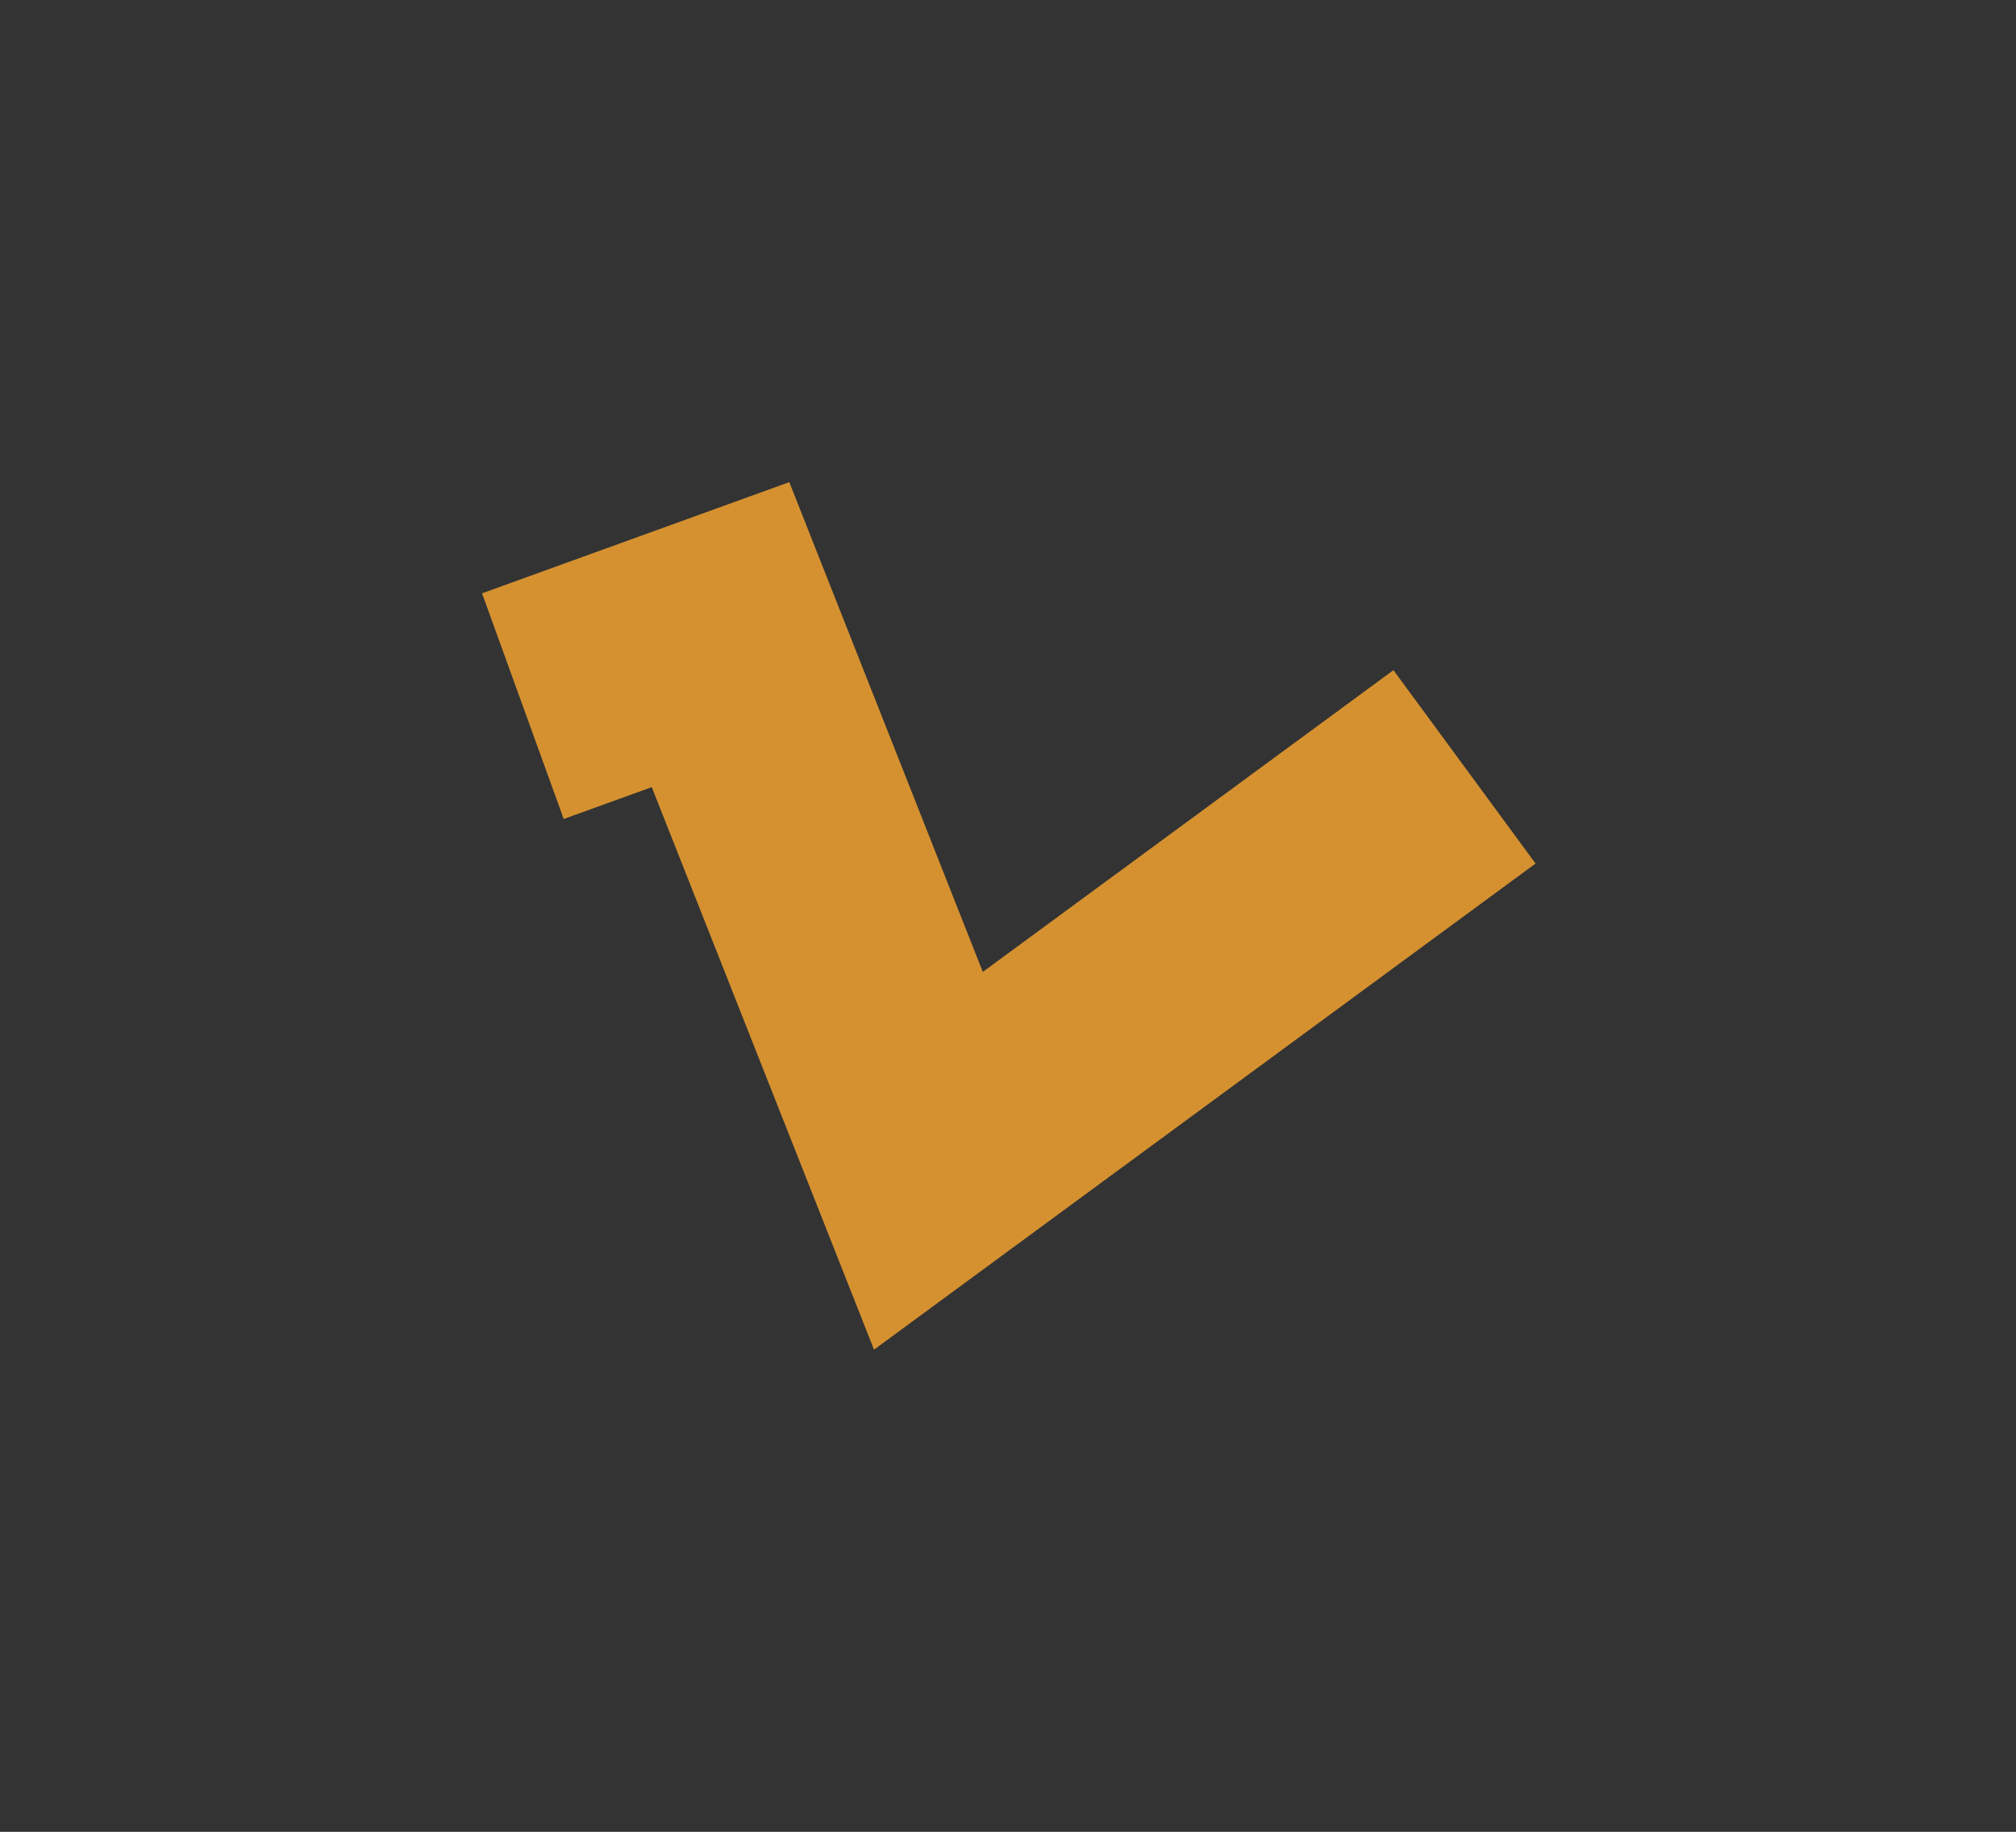
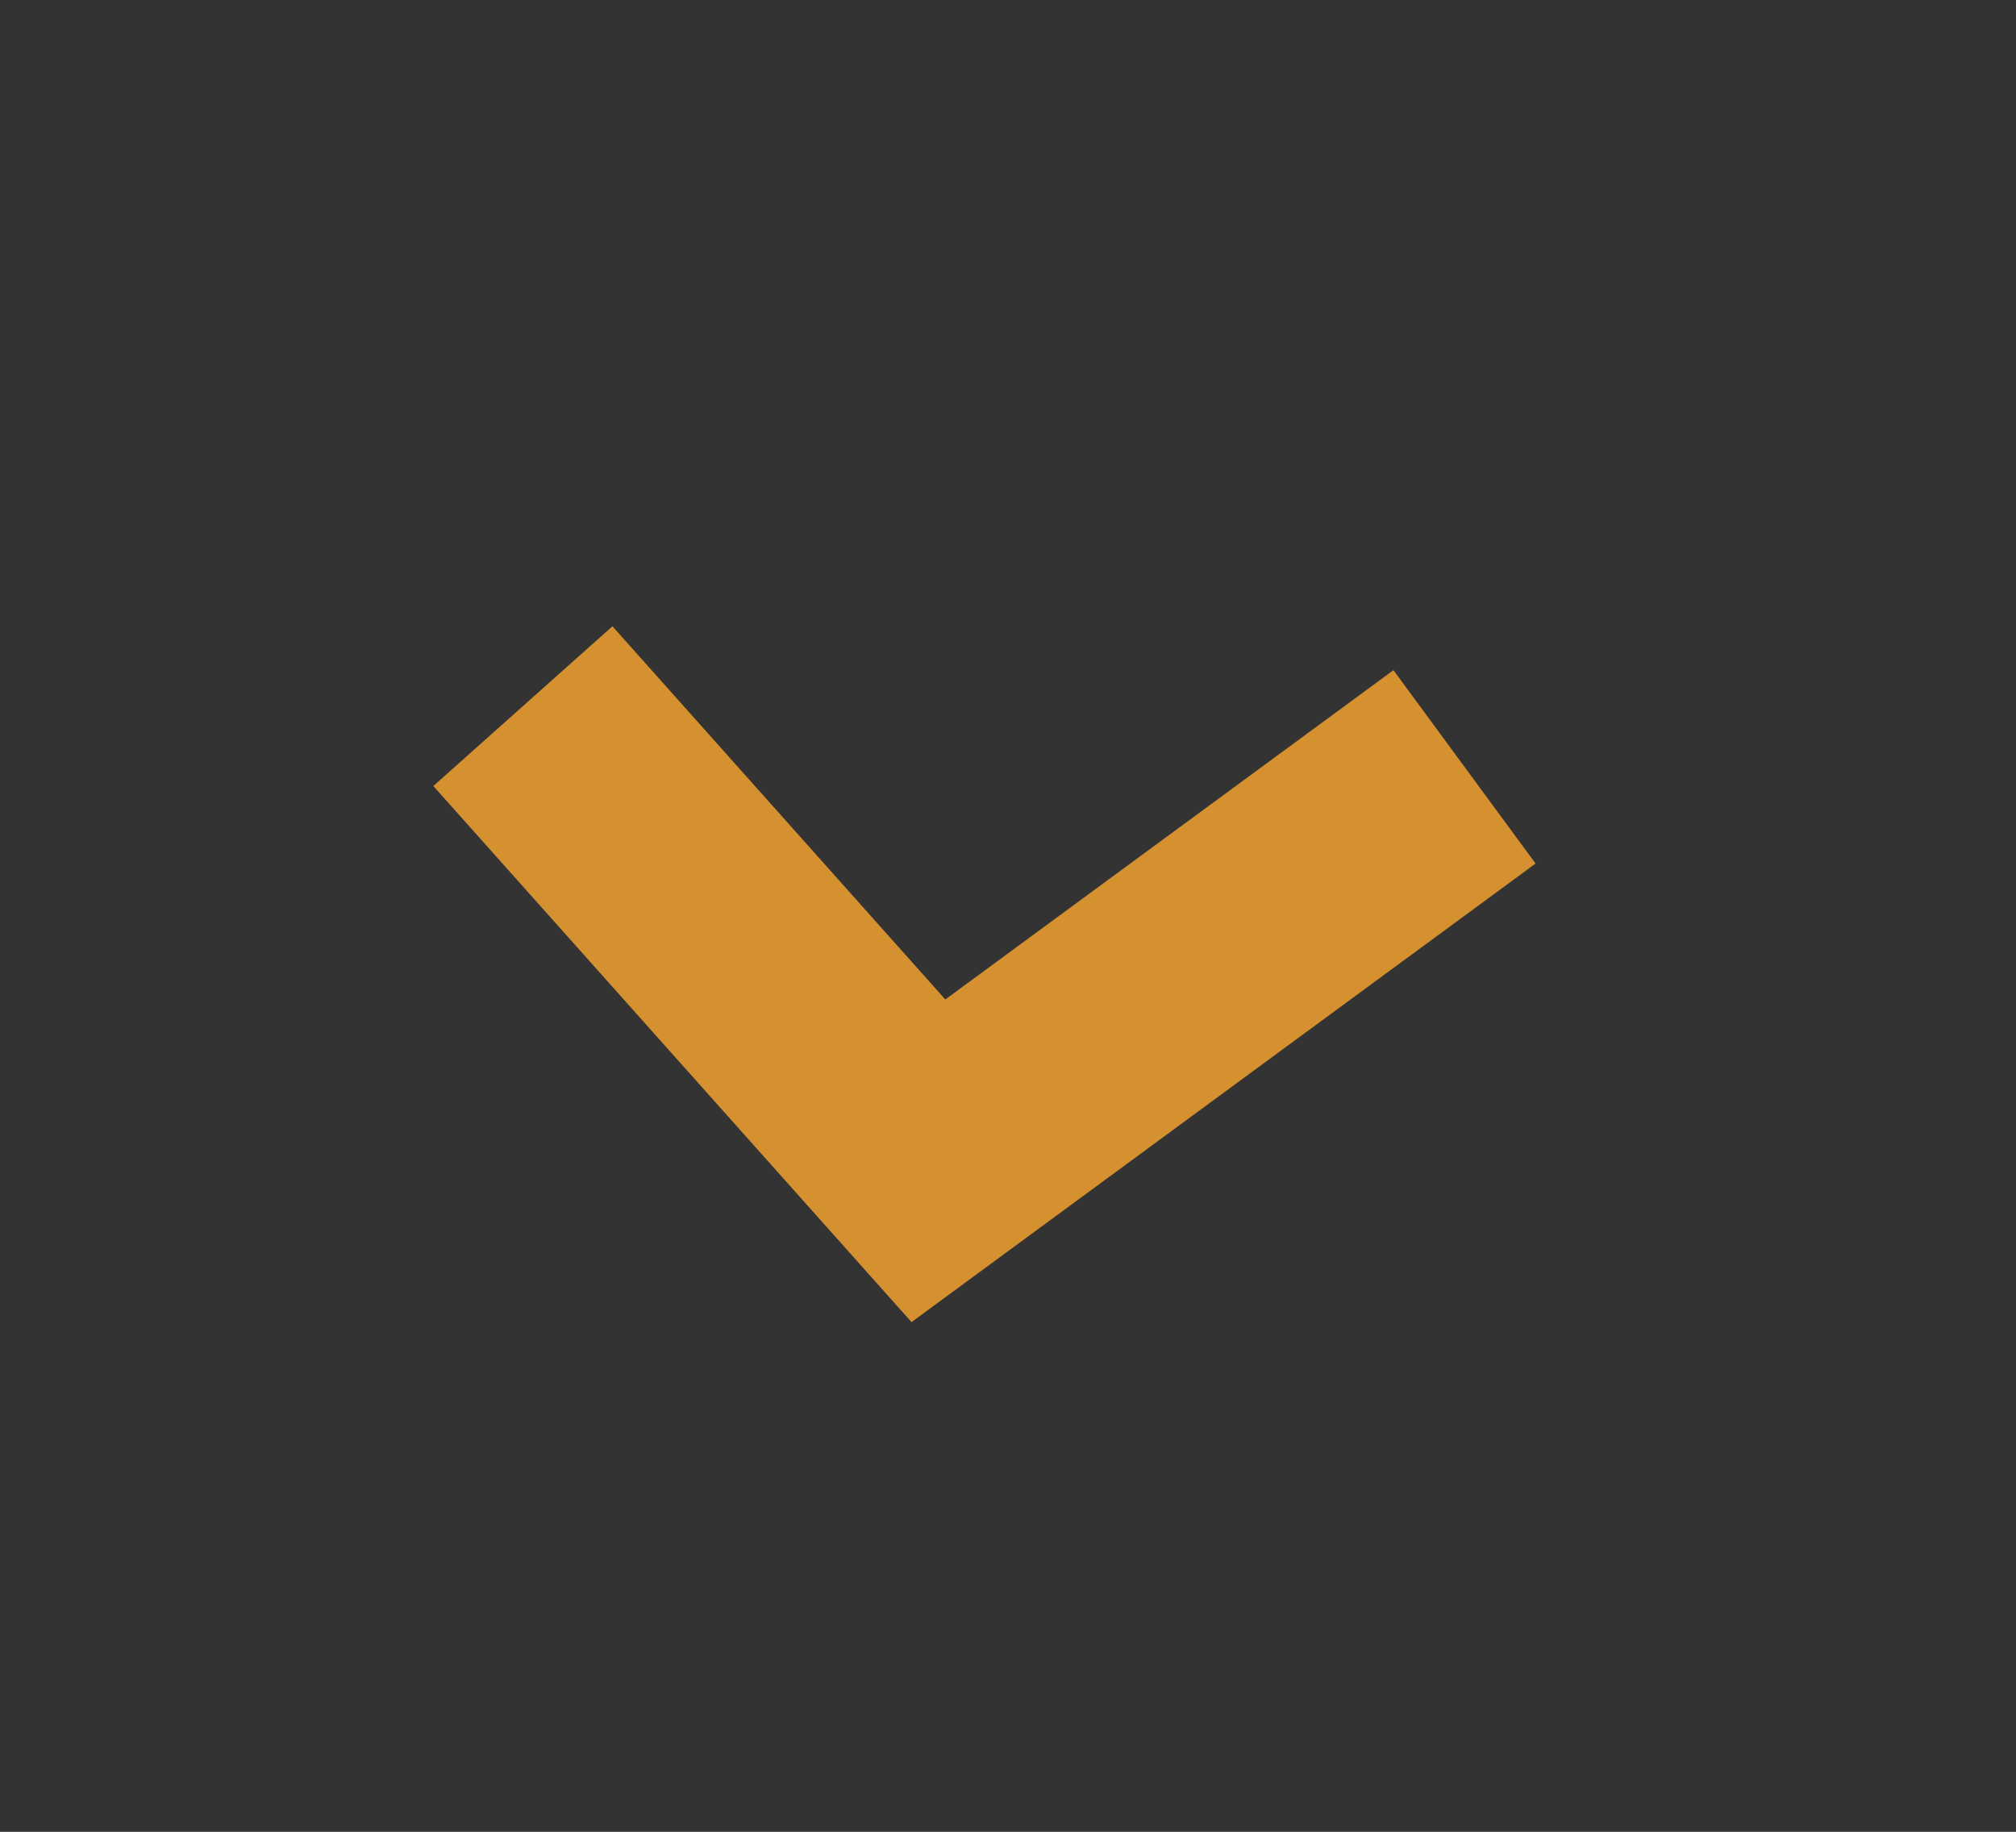
<svg xmlns="http://www.w3.org/2000/svg" width="504" height="458" viewBox="0 0 504 458" fill="none">
  <rect x="0" y="0" width="504" height="458" fill="#333333" stroke="none" />
  <g>
-     <path d="M130.72 176.551L180.132 158.669L232.103 290.218L366.126 191.728" stroke="url(#paint0_linear_1669_133900)" stroke-width="60" />
+     <path d="M130.72 176.551L232.103 290.218L366.126 191.728" stroke="url(#paint0_linear_1669_133900)" stroke-width="60" />
  </g>
  <defs>
    <linearGradient id="paint0_linear_1669_133900" x1="183" y1="86" x2="207.825" y2="331.922" gradientUnits="SpaceOnUse">
      <stop stop-color="#D59130" />
      <stop offset="0.161" stop-color="#FFFEC7" />
      <stop offset="0.323" stop-color="#FFE86C" />
      <stop offset="0.693" stop-color="#D59130" />
      <stop offset="0.802" stop-color="#D59130" />
      <stop offset="1" stop-color="#E68071" />
    </linearGradient>
  </defs>
</svg>